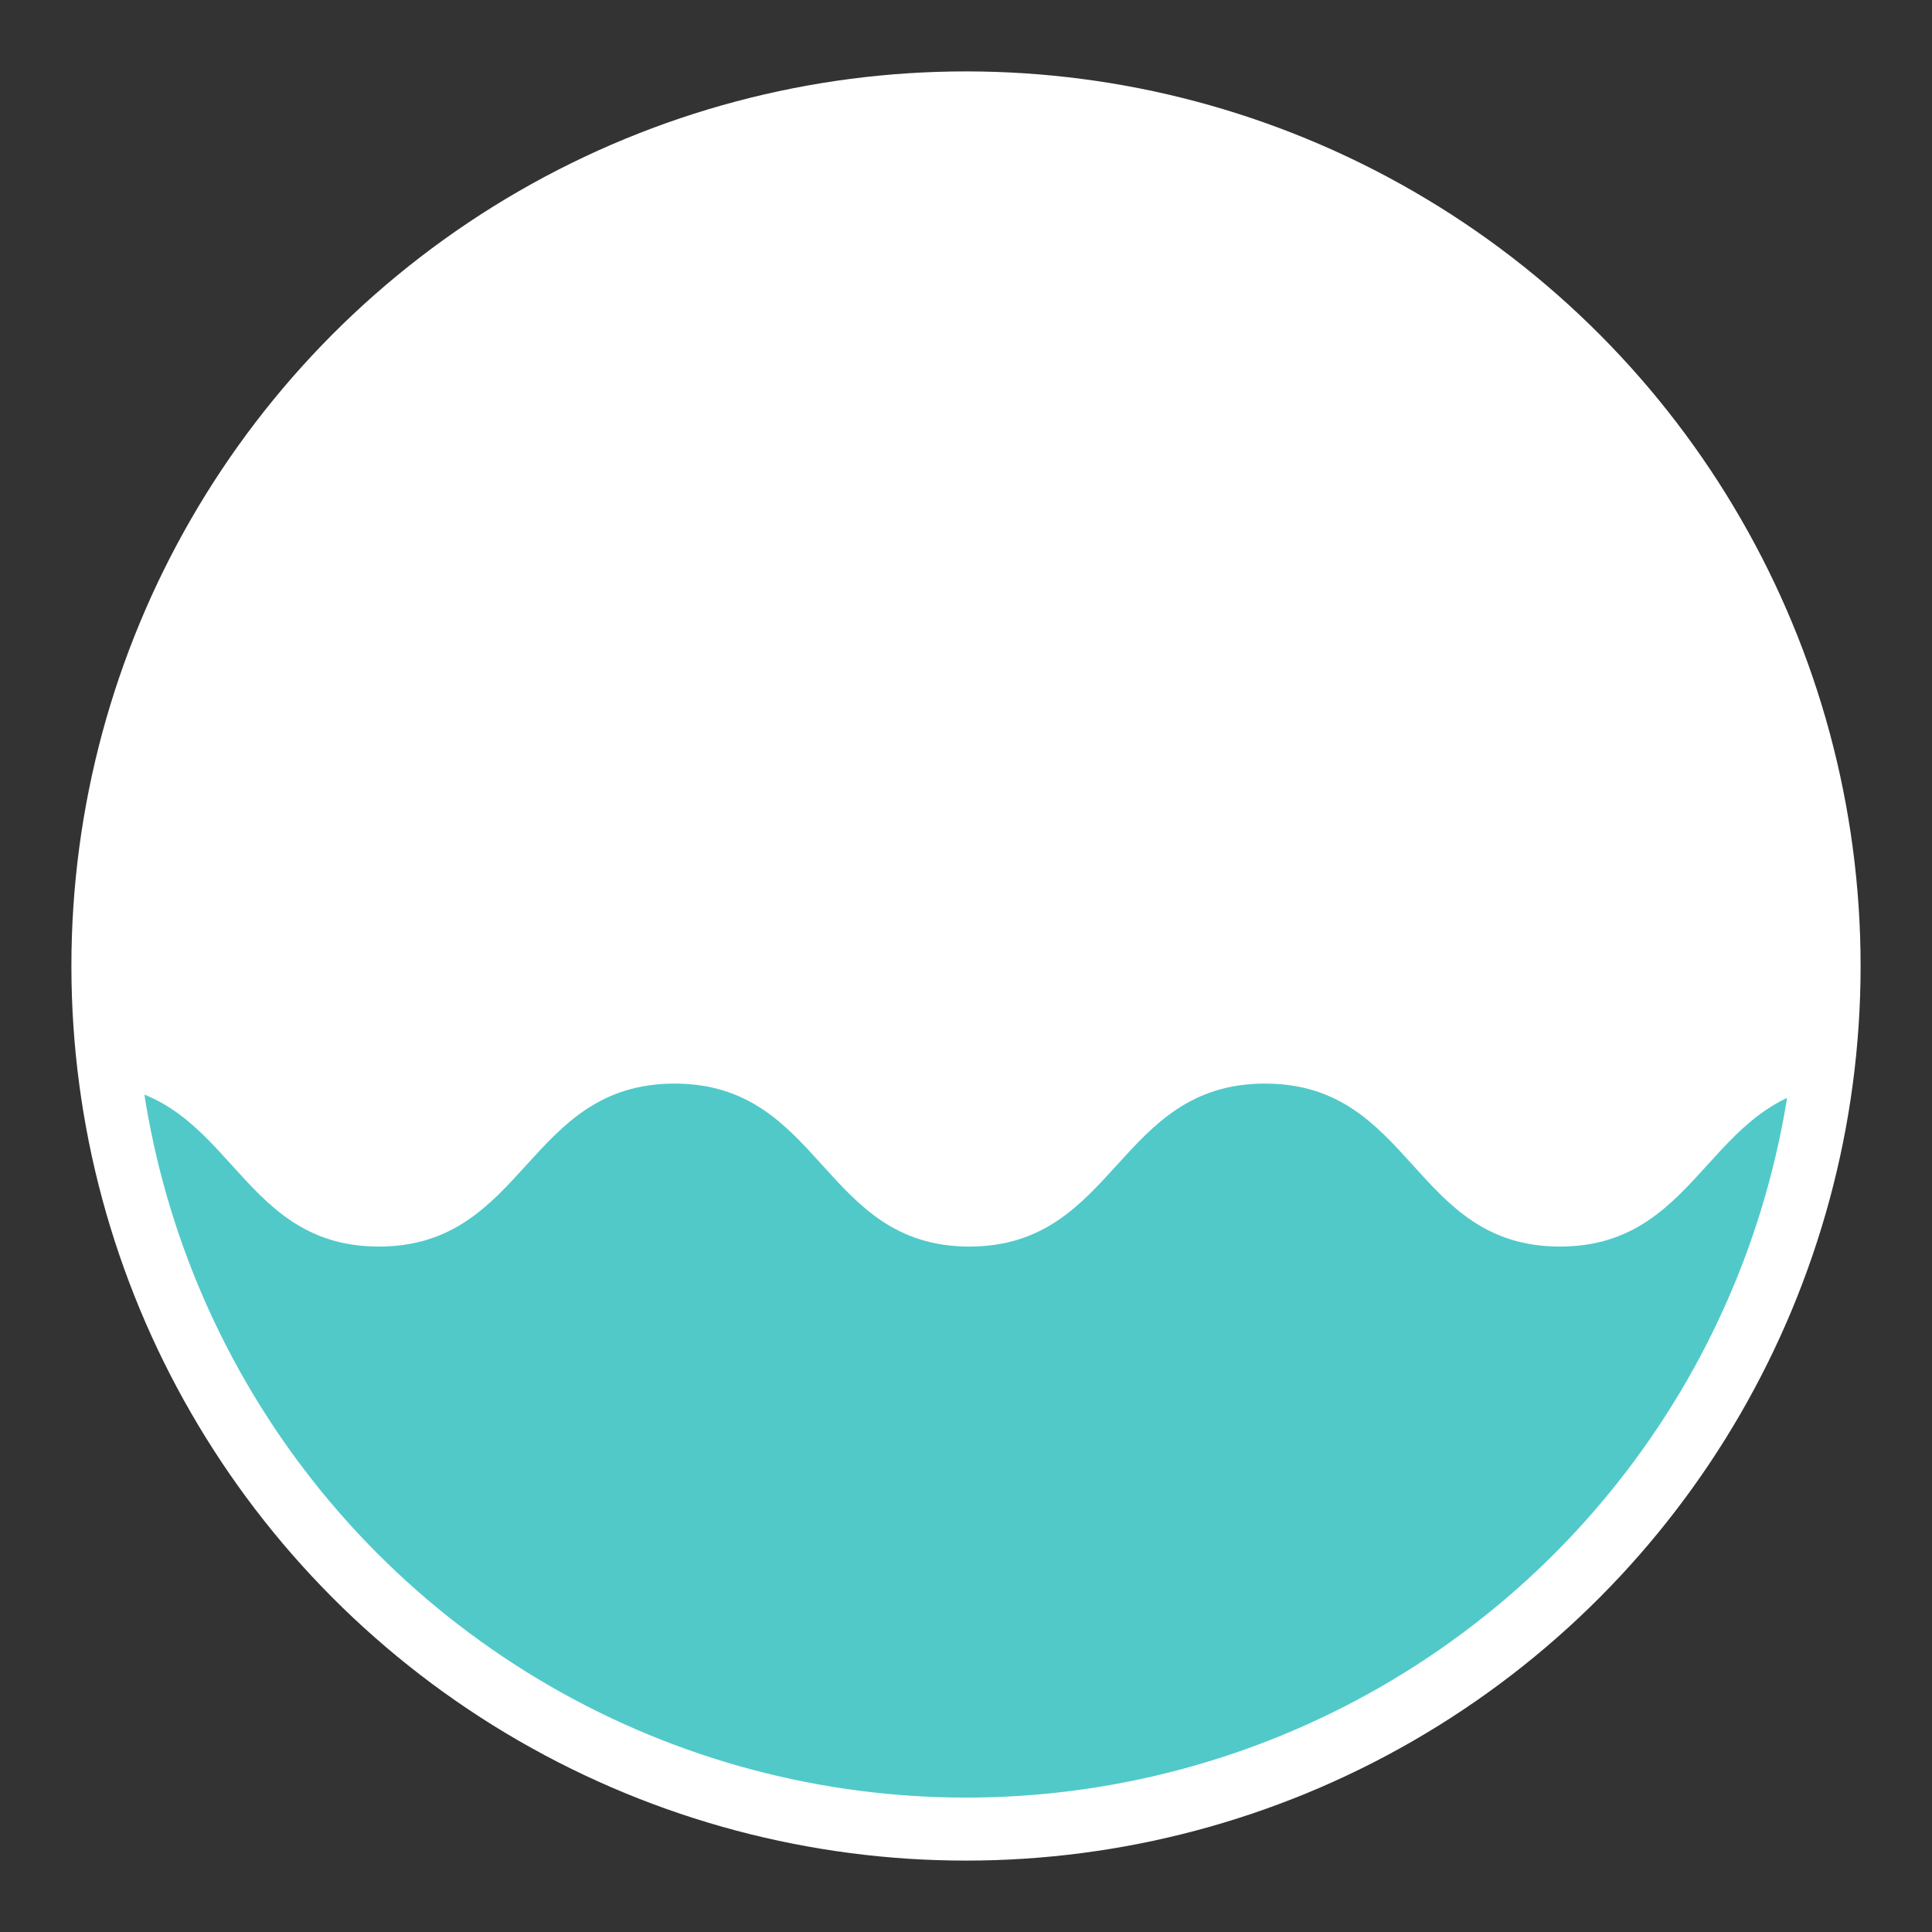
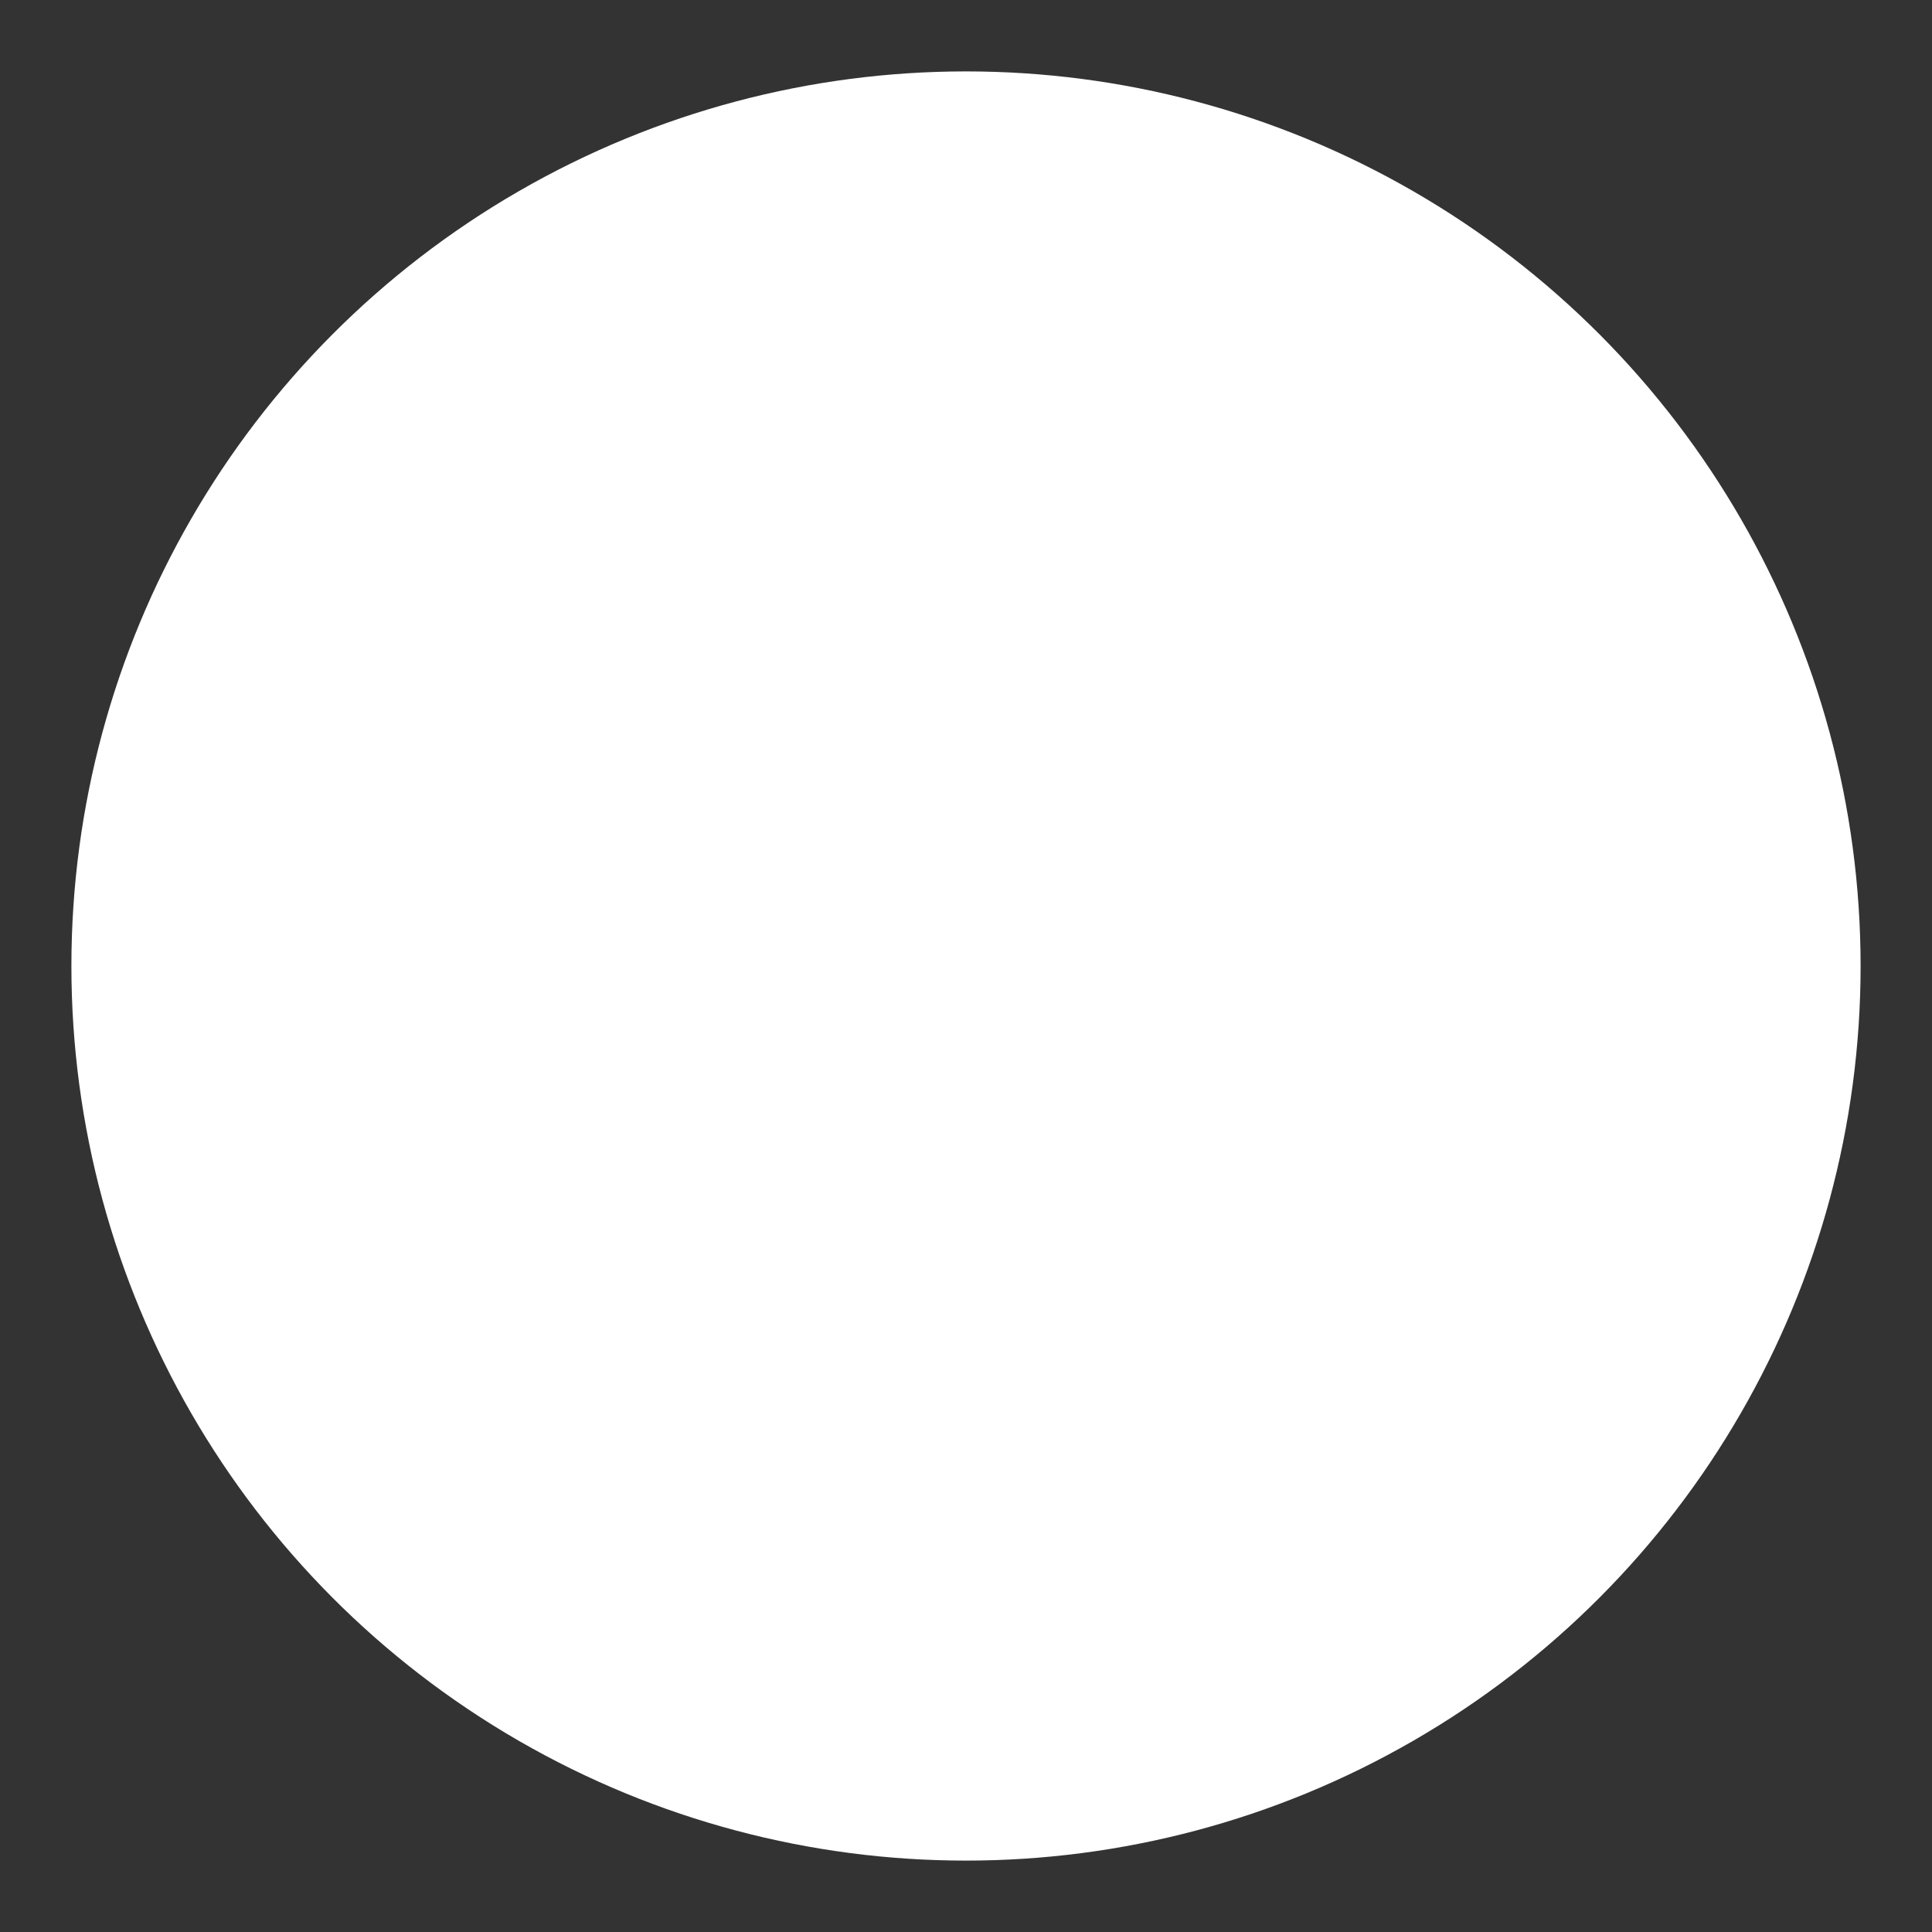
<svg xmlns="http://www.w3.org/2000/svg" xmlns:xlink="http://www.w3.org/1999/xlink" version="1.1" id="Capa_1" x="0px" y="0px" viewBox="0 0 230 230" style="enable-background:new 0 0 230 230;" xml:space="preserve">
  <rect x="0" y="0" width="230" height="230" fill="#333333" stroke="none" />
  <style type="text/css">
	.st0{fill:#FFFFFF;stroke:#FFFFFF;stroke-width:15;stroke-miterlimit:10;}
	.st1{clip-path:url(#SVGID_2_);}
	.st2{opacity:0.85;fill:#33C0C0;enable-background:new    ;}
</style>
  <title>Pangrango_1</title>
  <g id="Capa_2_1_">
    <g id="Capa_1-2">
      <circle class="st0" cx="115" cy="115" r="99" />
      <g>
        <defs>
-           <circle id="SVGID_1_" cx="115" cy="115" r="99" />
-         </defs>
+           </defs>
        <clipPath id="SVGID_2_">
          <use xlink:href="#SVGID_1_" style="overflow:visible;" />
        </clipPath>
        <g class="st1">
-           <path class="st2" d="M220.8,129v190H10V129c17.6,0,17.6,19.4,35.1,19.4S62.7,129,80.3,129s17.6,19.4,35.1,19.4      S133,129,150.6,129s17.6,19.4,35.1,19.4S203.3,129,220.8,129z" />
-         </g>
+           </g>
      </g>
    </g>
  </g>
</svg>